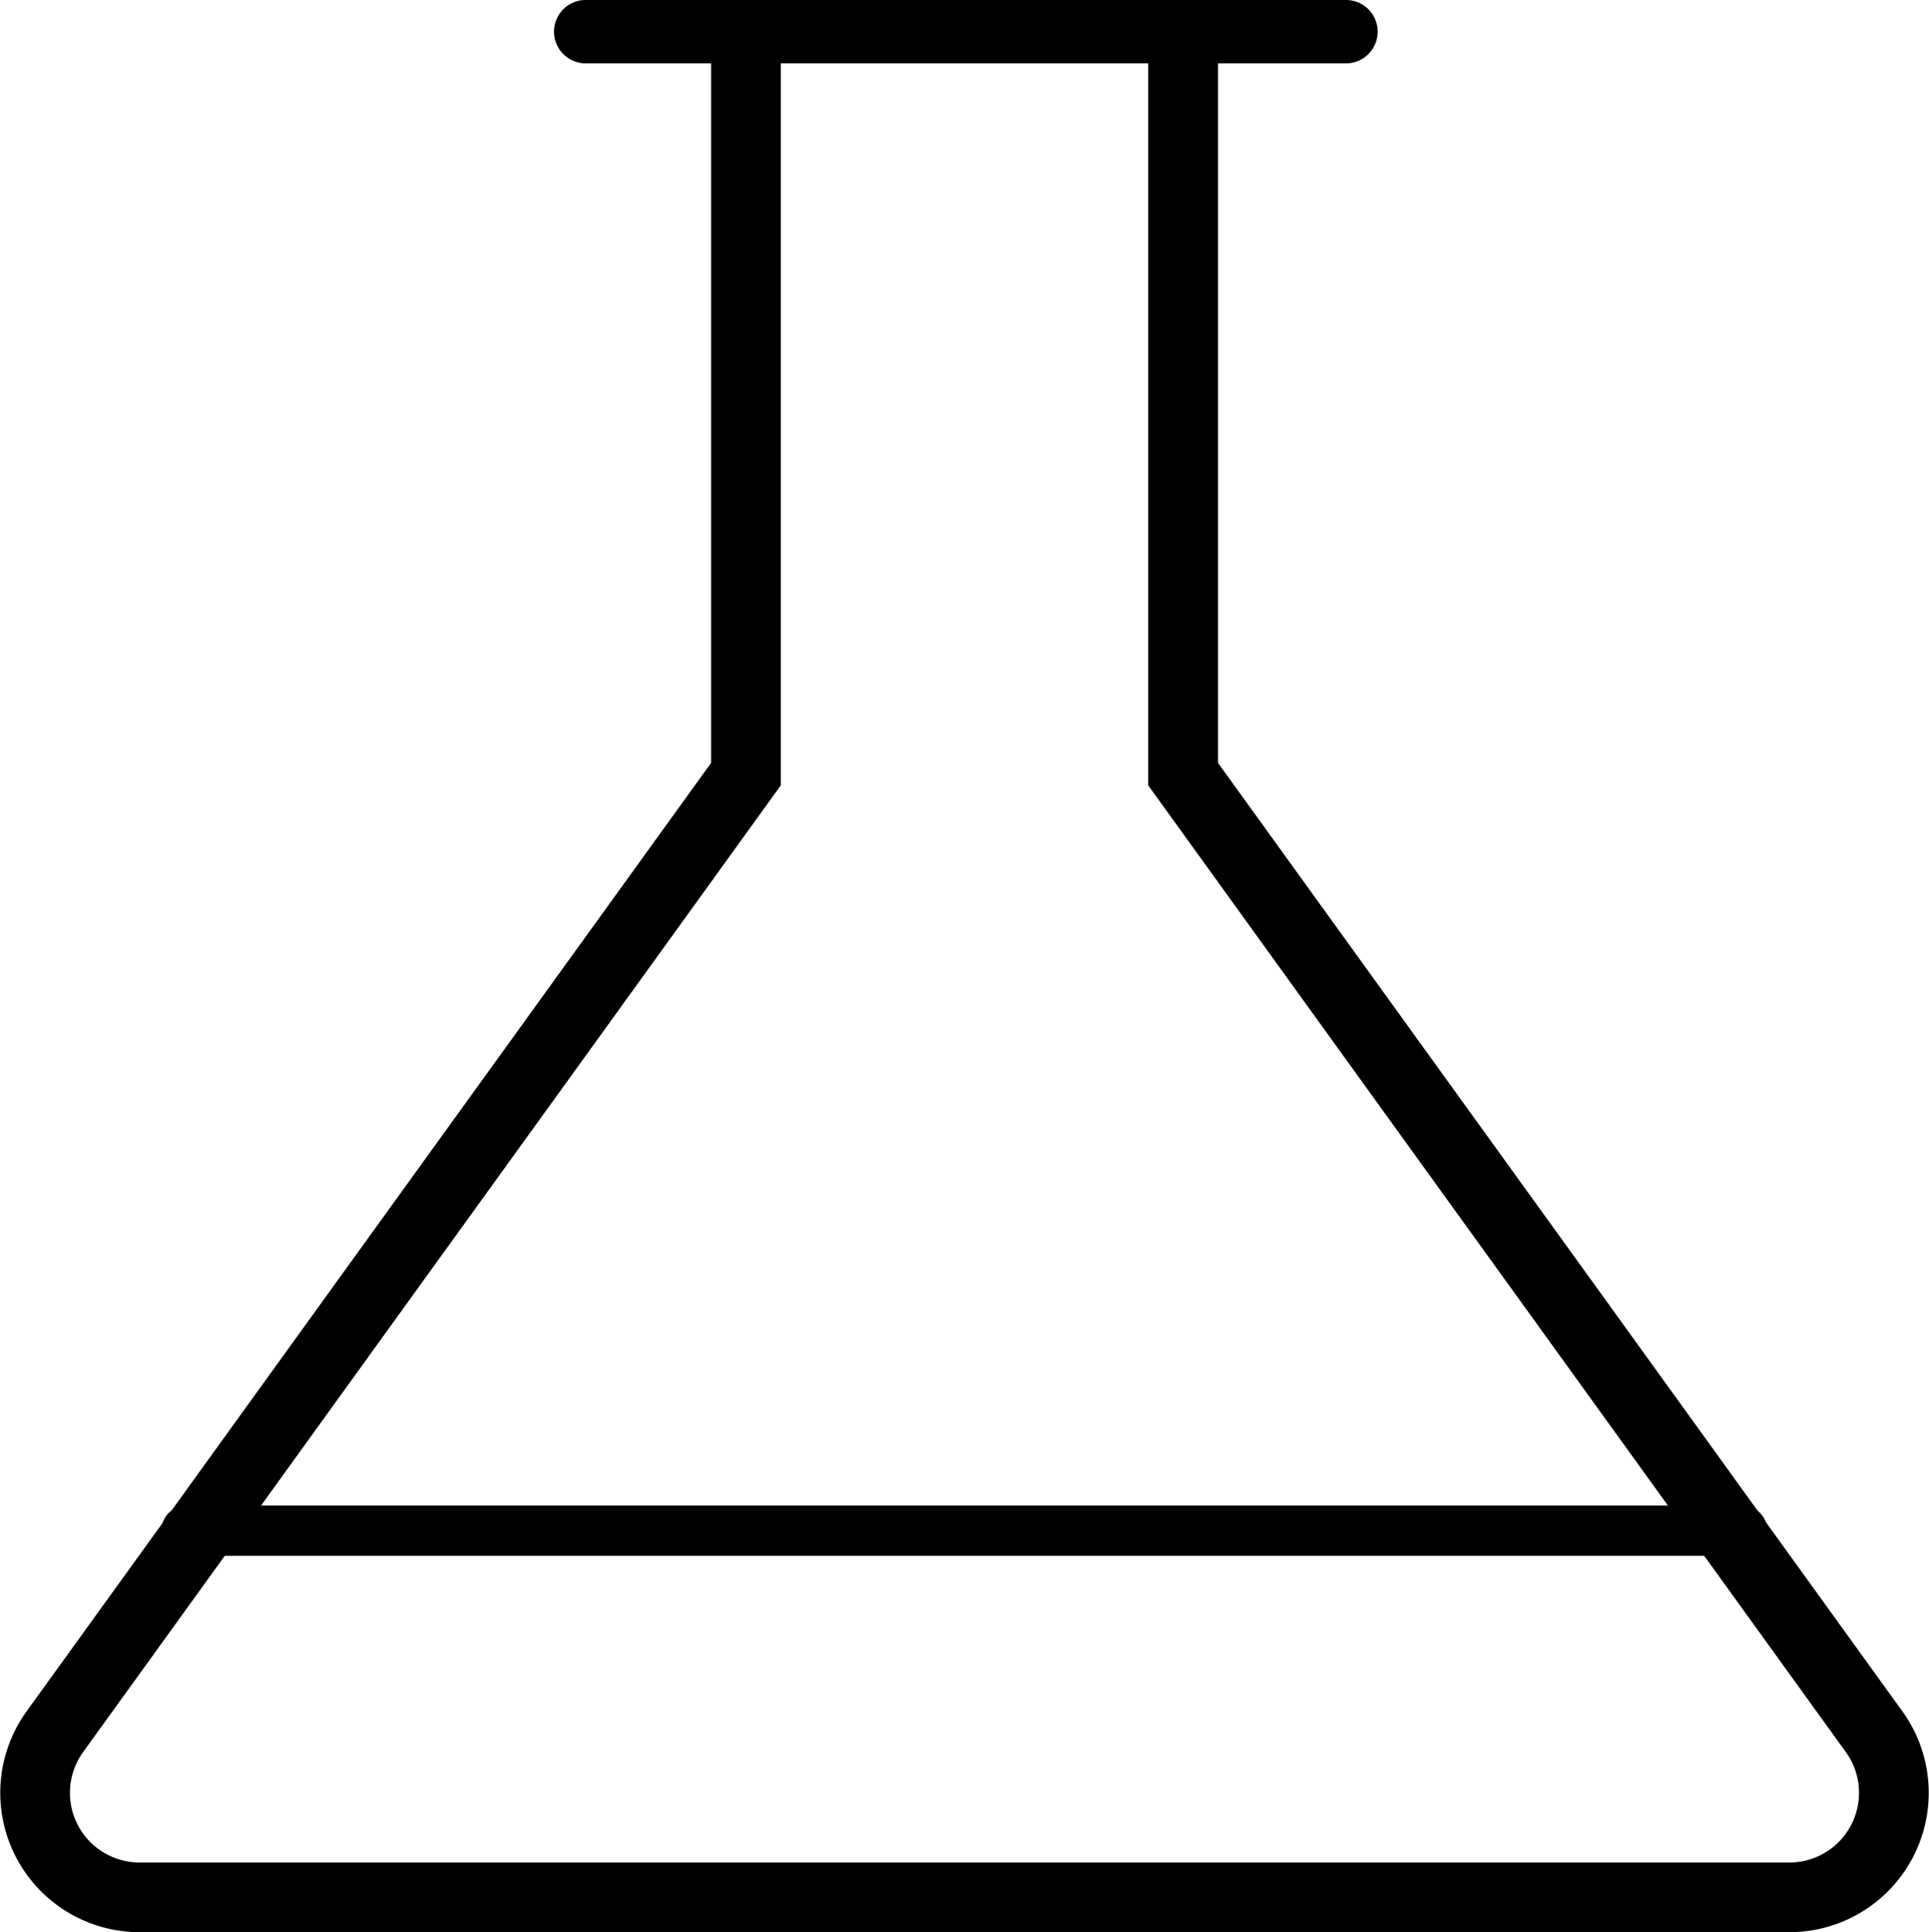
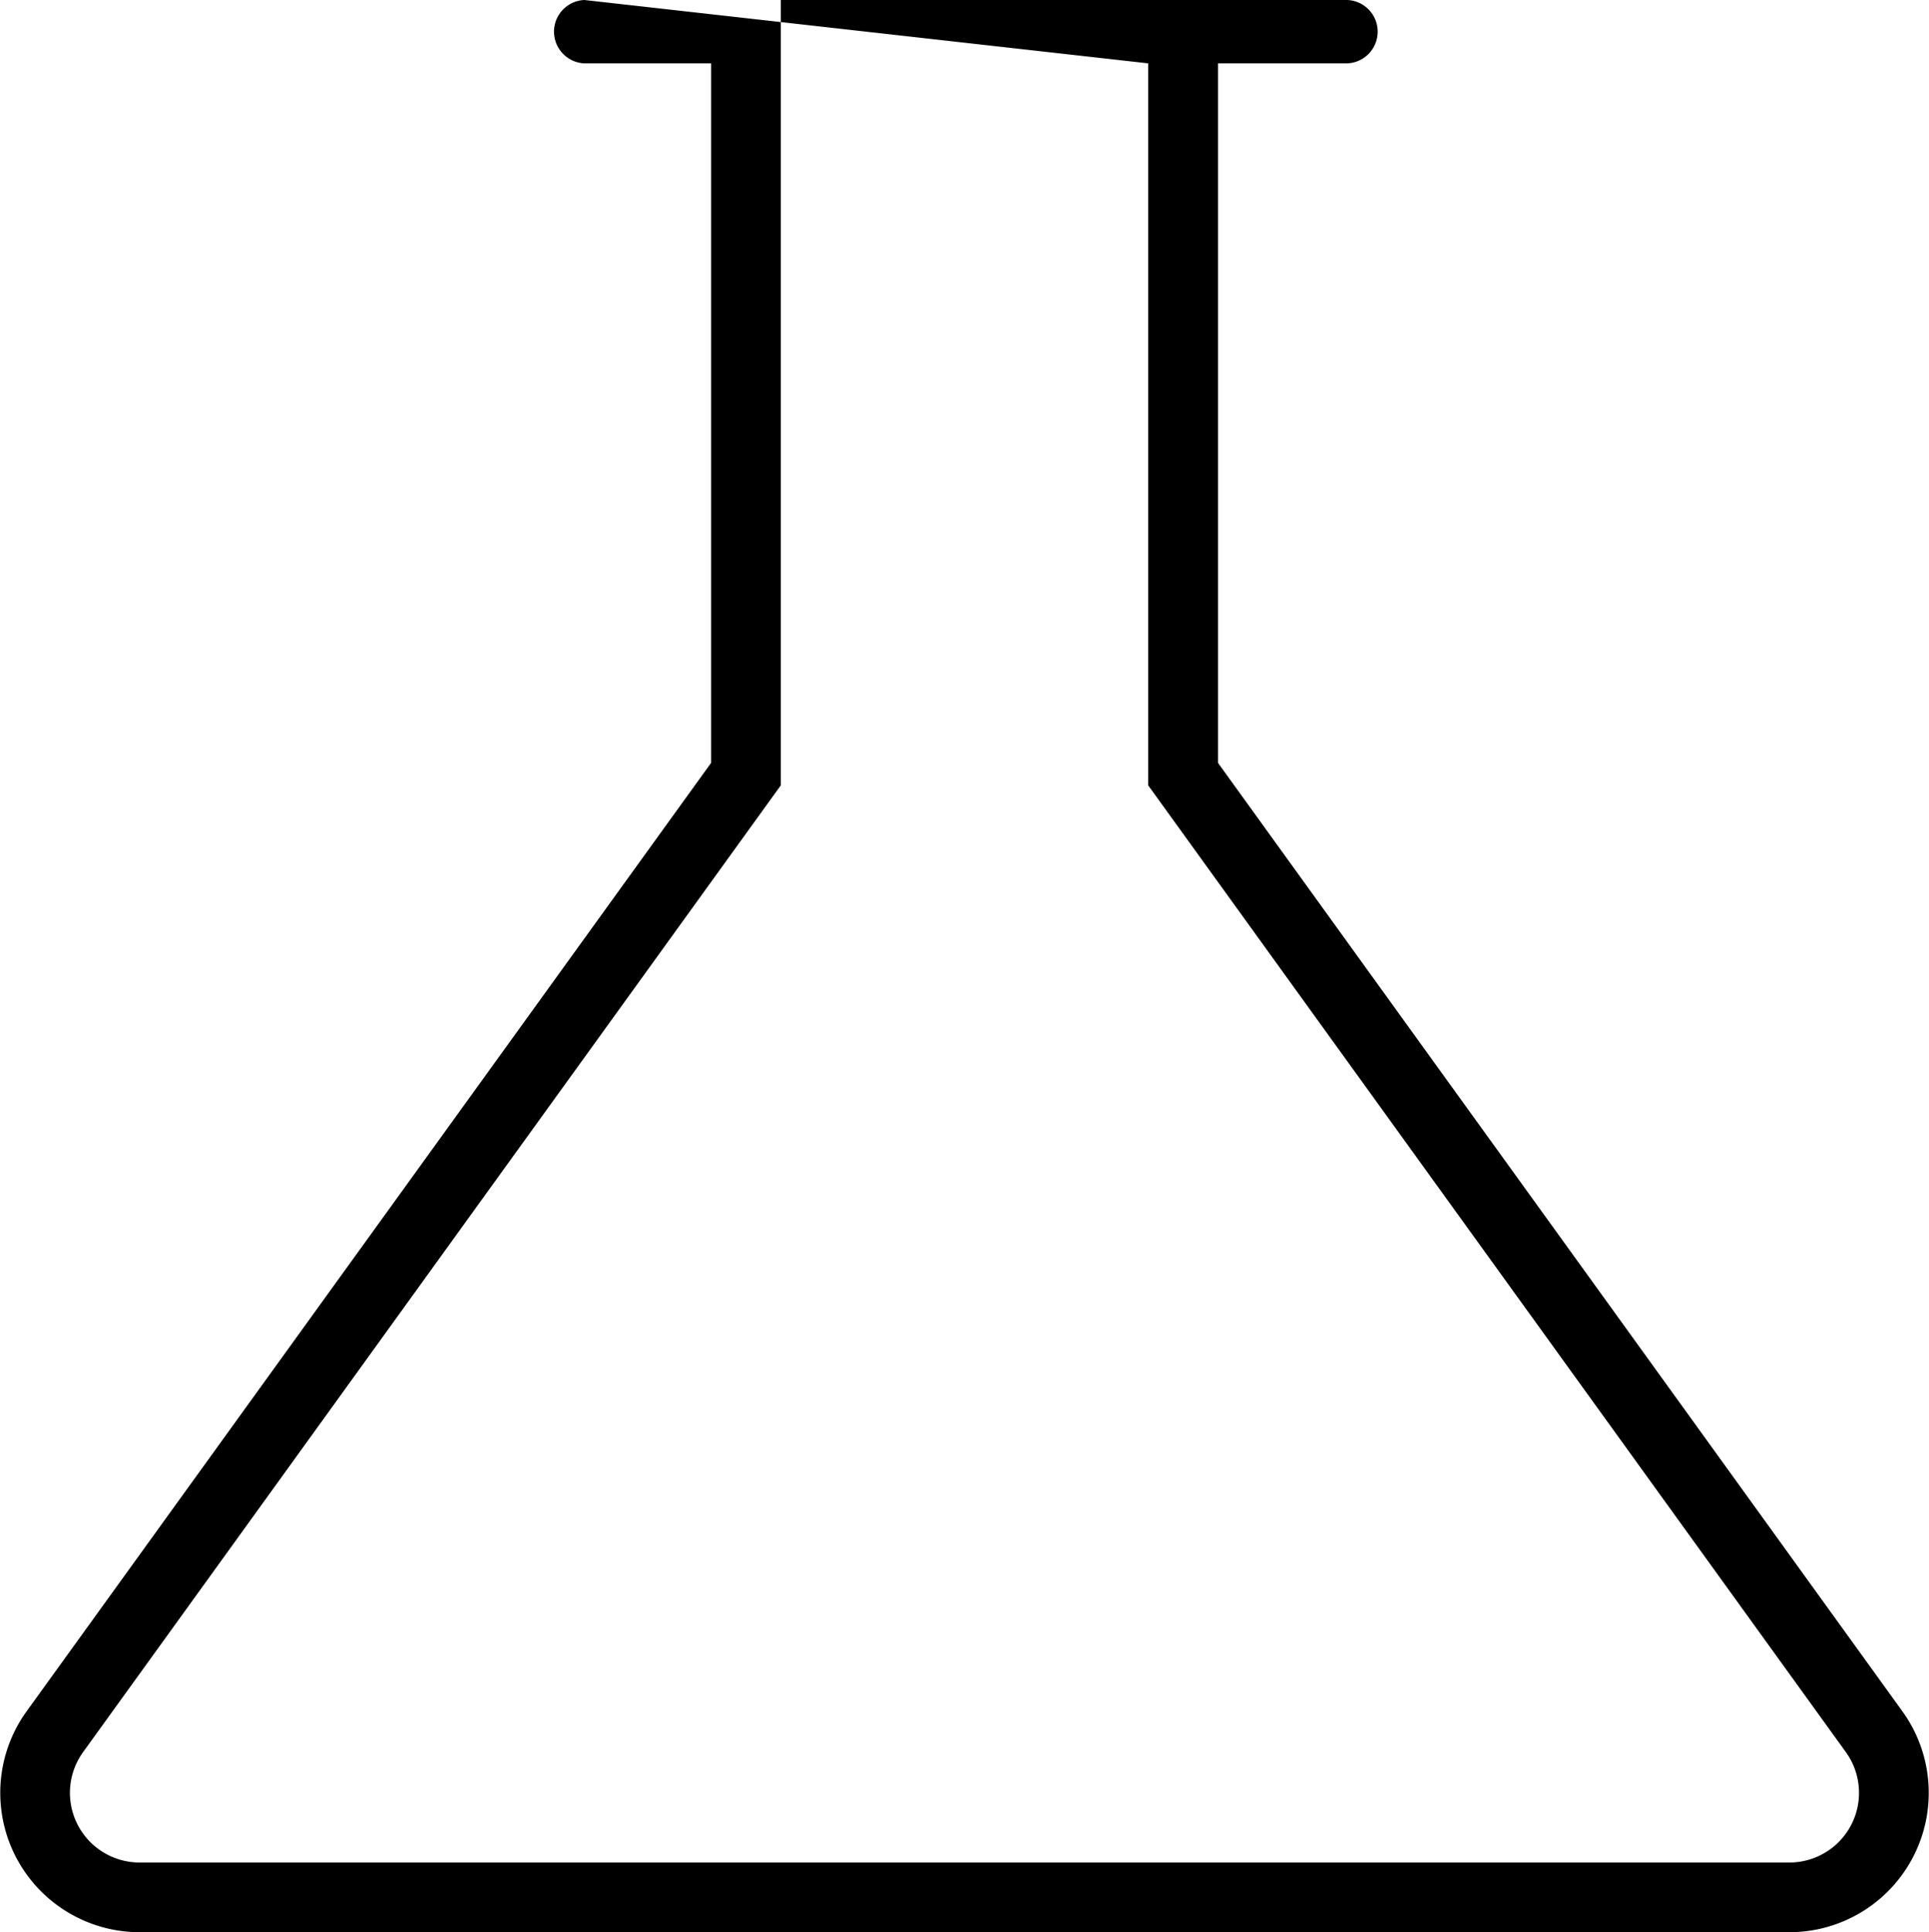
<svg xmlns="http://www.w3.org/2000/svg" width="32.308" height="32.364" viewBox="0 0 32.308 32.364">
  <g id="experimentos_icon" transform="translate(0 -0.984)">
-     <path id="Path_10" data-name="Path 10" d="M9.787.984a.531.531,0,0,0,0,1.061H11.91V13.762L.446,29.647a2.334,2.334,0,0,0,1.893,3.7H29.969a2.334,2.334,0,0,0,1.893-3.7L20.4,13.762V2.045H22.52a.531.531,0,1,0,0-1.061Zm9.444,1.061H13.077V14.139l-.221.306L1.392,30.33a1.167,1.167,0,0,0,.946,1.85H29.969a1.167,1.167,0,0,0,.946-1.85L19.452,14.445l-.221-.306V2.045Z" fill-rule="evenodd" />
-     <path id="Path_11" data-name="Path 11" d="M29.6,26.622a.42.42,0,0,1-.42.42H3.124a.42.42,0,1,1,0-.841H29.183A.42.42,0,0,1,29.6,26.622Z" fill-rule="evenodd" />
+     <path id="Path_10" data-name="Path 10" d="M9.787.984a.531.531,0,0,0,0,1.061H11.91V13.762L.446,29.647a2.334,2.334,0,0,0,1.893,3.7H29.969a2.334,2.334,0,0,0,1.893-3.7L20.4,13.762V2.045H22.52a.531.531,0,1,0,0-1.061ZH13.077V14.139l-.221.306L1.392,30.33a1.167,1.167,0,0,0,.946,1.85H29.969a1.167,1.167,0,0,0,.946-1.85L19.452,14.445l-.221-.306V2.045Z" fill-rule="evenodd" />
  </g>
</svg>